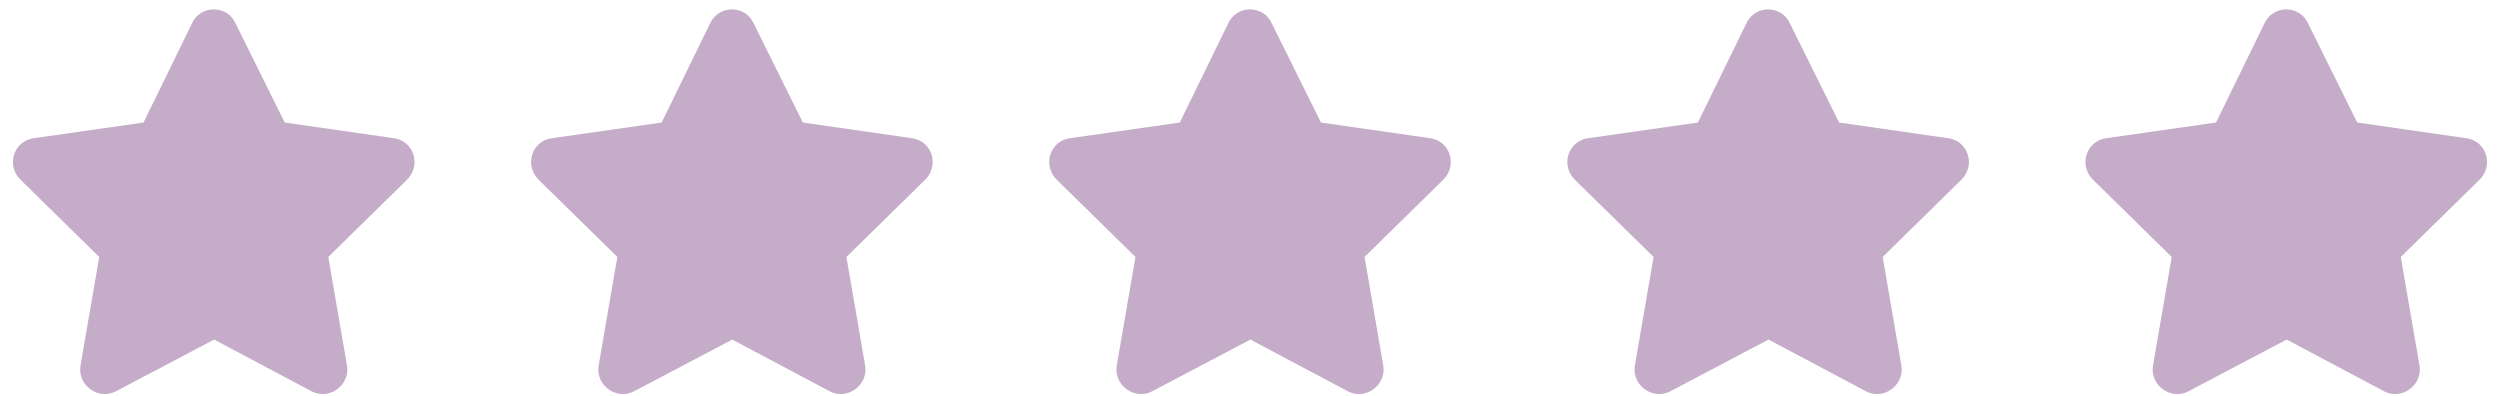
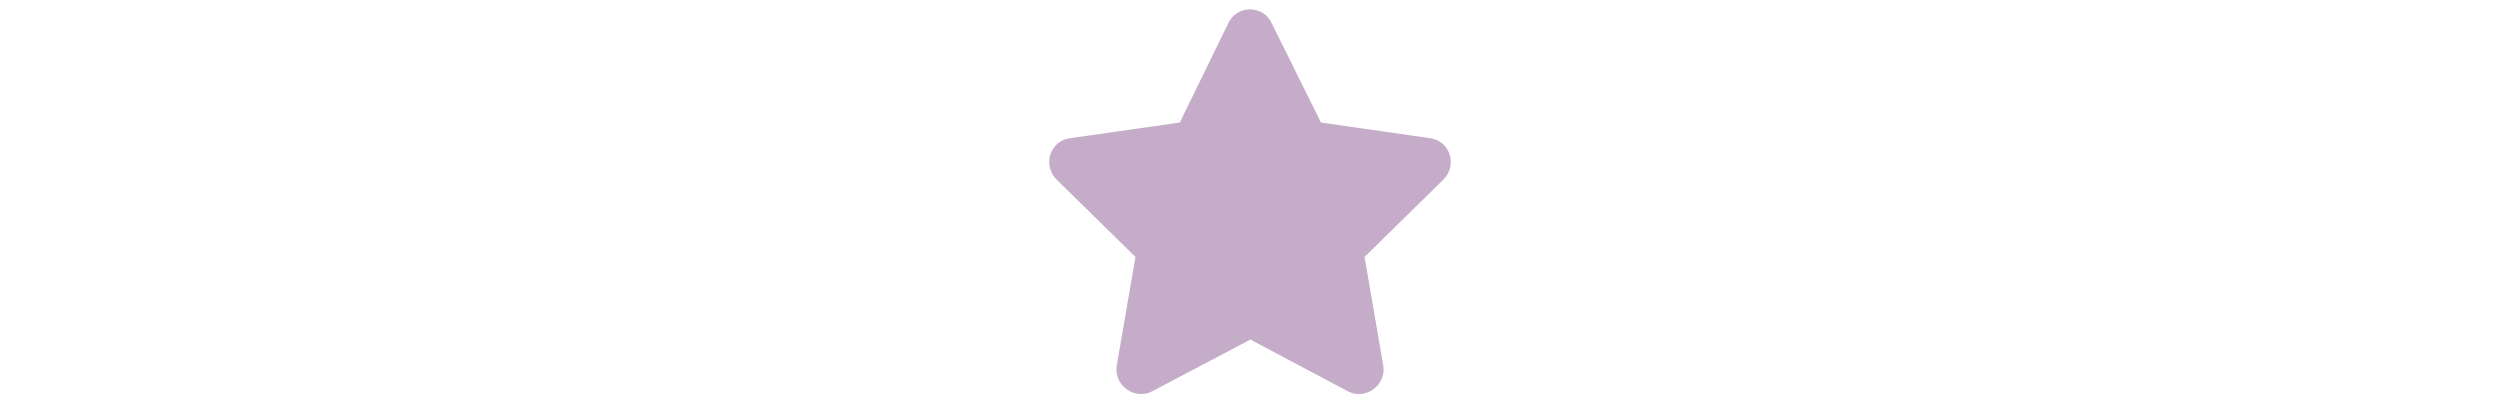
<svg xmlns="http://www.w3.org/2000/svg" width="164" height="26" viewBox="0 0 164 26" fill="none">
-   <path d="M12.618 1.484C13.209 0.302 14.884 0.351 15.427 1.484L18.678 8.037L25.872 9.072C27.153 9.269 27.645 10.845 26.709 11.781L21.536 16.856L22.768 24C22.965 25.281 21.585 26.267 20.452 25.675L14.047 22.276L7.593 25.675C6.459 26.267 5.08 25.281 5.277 24L6.509 16.856L1.335 11.781C0.399 10.845 0.892 9.269 2.173 9.072L9.416 8.037L12.618 1.484Z" fill="#C5ACC9" />
-   <path d="M46.607 1.484C47.198 0.302 48.873 0.351 49.415 1.484L52.667 8.037L59.861 9.072C61.142 9.269 61.634 10.845 60.698 11.781L55.525 16.856L56.757 24C56.954 25.281 55.574 26.267 54.441 25.675L48.036 22.276L41.582 25.675C40.448 26.267 39.069 25.281 39.266 24L40.498 16.856L35.324 11.781C34.388 10.845 34.881 9.269 36.162 9.072L43.405 8.037L46.607 1.484Z" fill="#C5ACC9" />
  <path d="M80.596 1.484C81.187 0.302 82.862 0.351 83.404 1.484L86.656 8.037L93.85 9.072C95.13 9.269 95.623 10.845 94.687 11.781L89.514 16.856L90.746 24C90.943 25.281 89.563 26.267 88.43 25.675L82.025 22.276L75.57 25.675C74.437 26.267 73.058 25.281 73.255 24L74.487 16.856L69.313 11.781C68.377 10.845 68.87 9.269 70.151 9.072L77.394 8.037L80.596 1.484Z" fill="#C5ACC9" />
-   <path d="M114.585 1.484C115.176 0.302 116.851 0.351 117.393 1.484L120.645 8.037L127.838 9.072C129.119 9.269 129.612 10.845 128.676 11.781L123.503 16.856L124.734 24C124.931 25.281 123.552 26.267 122.419 25.675L116.014 22.276L109.559 25.675C108.426 26.267 107.047 25.281 107.244 24L108.475 16.856L103.302 11.781C102.366 10.845 102.859 9.269 104.14 9.072L111.382 8.037L114.585 1.484Z" fill="#C5ACC9" />
-   <path d="M148.574 1.484C149.165 0.302 150.84 0.351 151.382 1.484L154.634 8.037L161.827 9.072C163.108 9.269 163.601 10.845 162.665 11.781L157.492 16.856L158.723 24C158.92 25.281 157.541 26.267 156.408 25.675L150.003 22.276L143.548 25.675C142.415 26.267 141.036 25.281 141.233 24L142.464 16.856L137.291 11.781C136.355 10.845 136.848 9.269 138.129 9.072L145.371 8.037L148.574 1.484Z" fill="#C5ACC9" />
</svg>